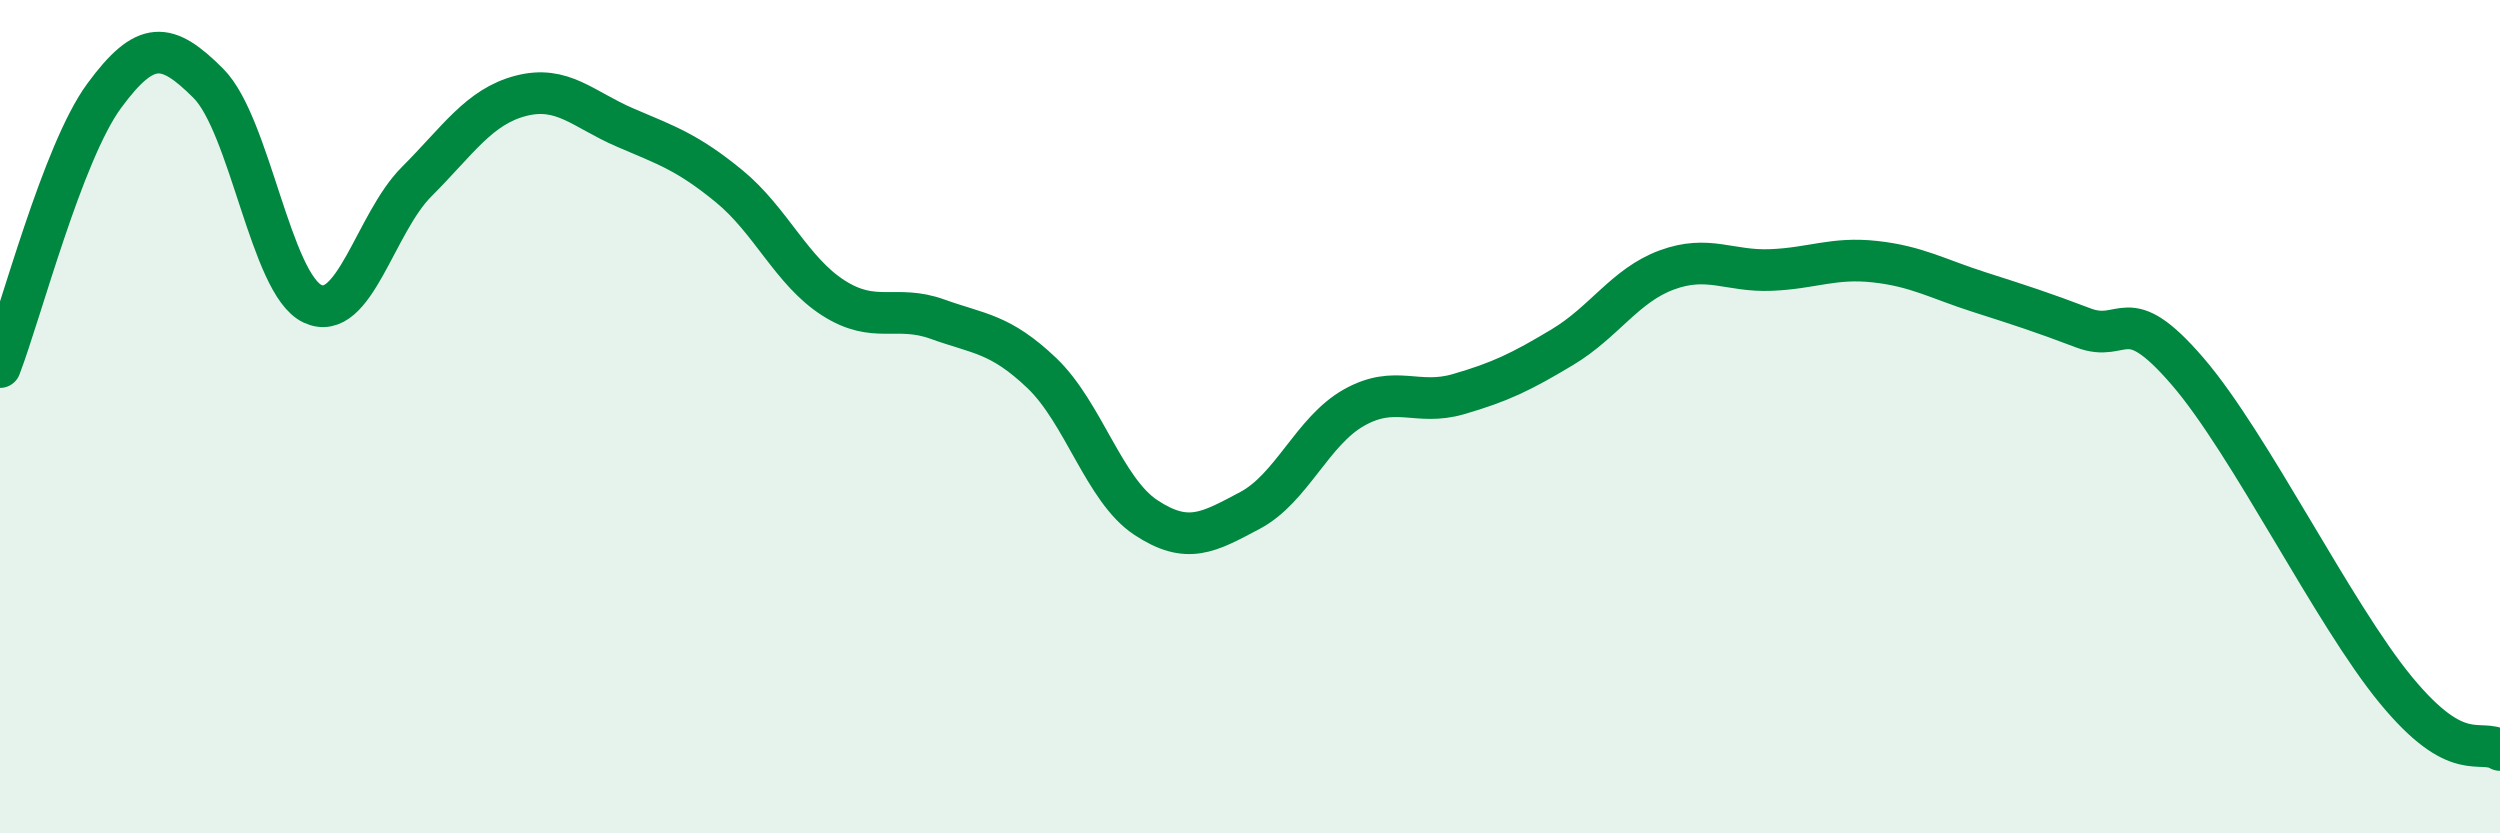
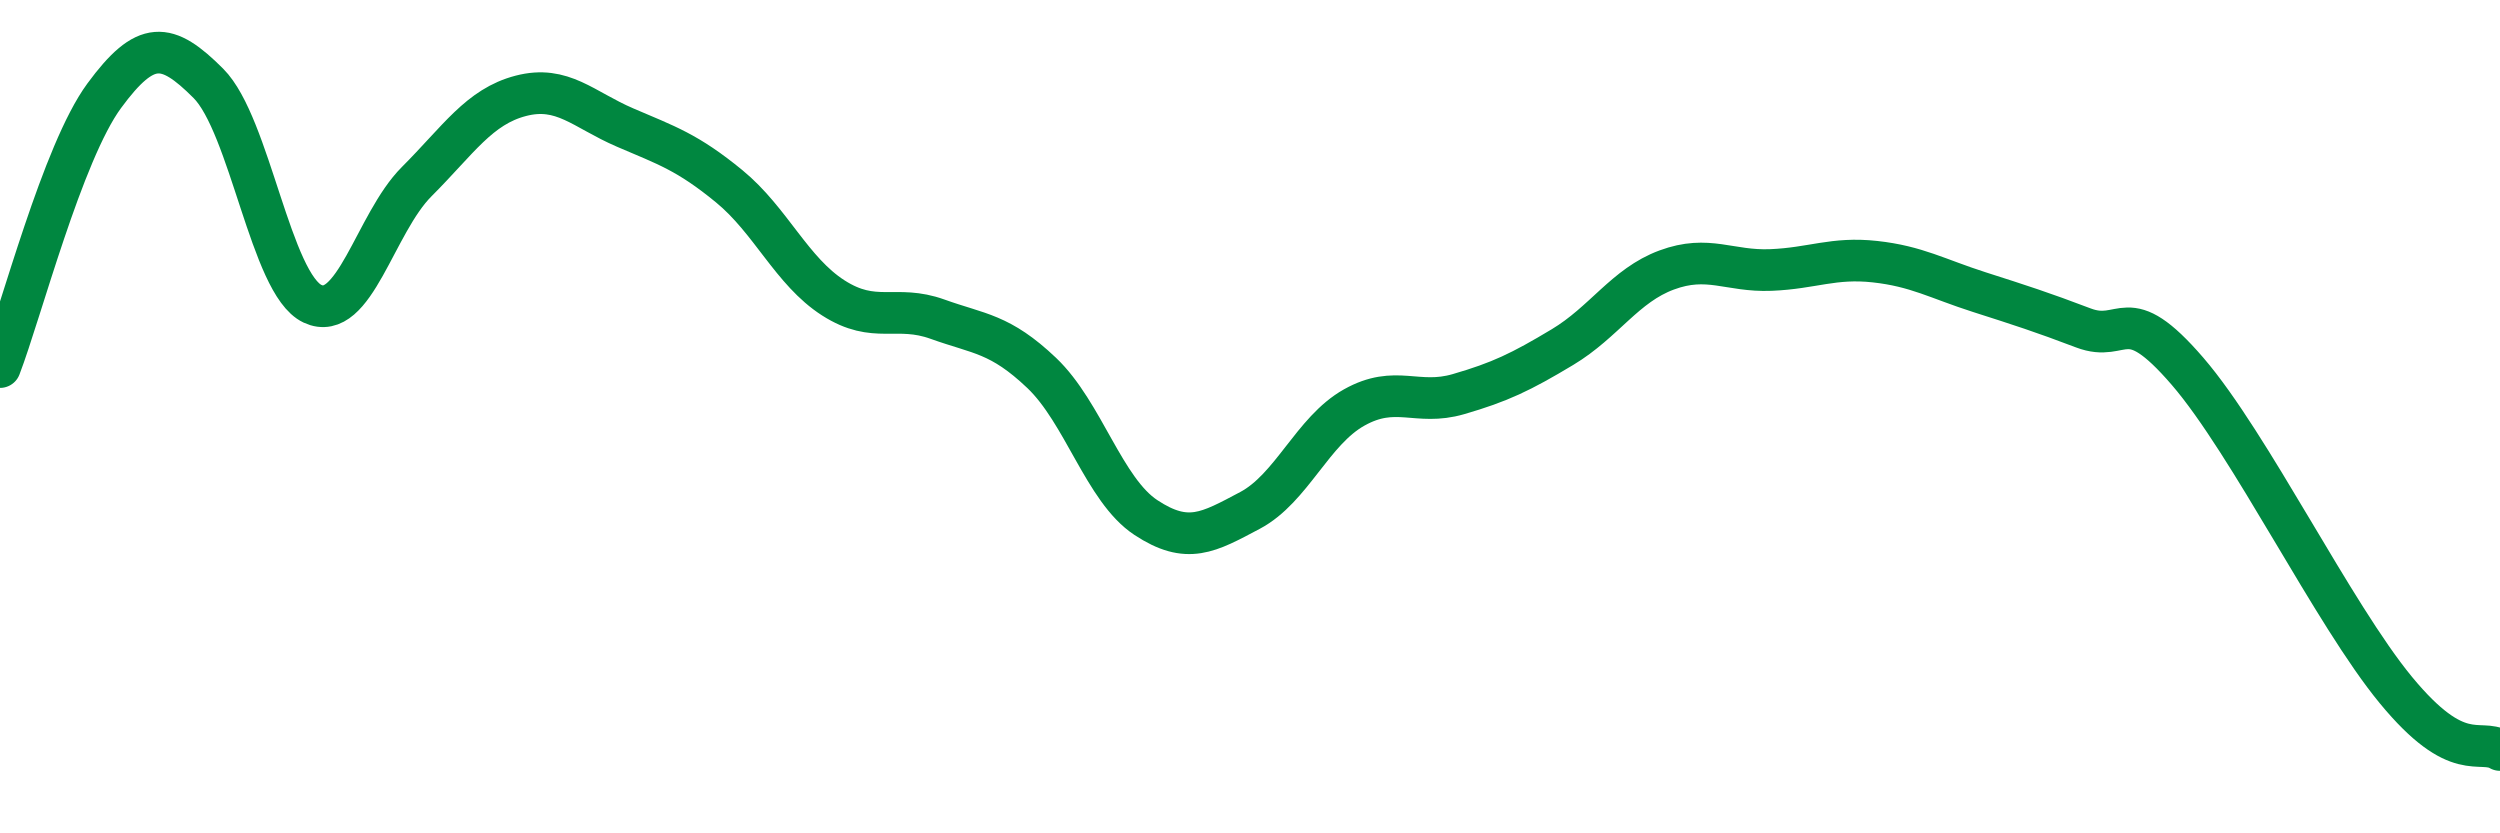
<svg xmlns="http://www.w3.org/2000/svg" width="60" height="20" viewBox="0 0 60 20">
-   <path d="M 0,8.81 C 0.5,7.51 1.5,3.66 2.5,2.3 C 3.5,0.94 4,1 5,2 C 6,3 6.5,6.82 7.5,7.29 C 8.5,7.76 9,5.36 10,4.36 C 11,3.36 11.5,2.56 12.5,2.3 C 13.5,2.04 14,2.63 15,3.06 C 16,3.49 16.5,3.65 17.5,4.47 C 18.5,5.29 19,6.51 20,7.15 C 21,7.79 21.5,7.3 22.5,7.66 C 23.5,8.02 24,8 25,8.95 C 26,9.9 26.5,11.76 27.5,12.42 C 28.5,13.08 29,12.78 30,12.25 C 31,11.72 31.5,10.34 32.5,9.78 C 33.5,9.22 34,9.75 35,9.46 C 36,9.17 36.5,8.93 37.5,8.33 C 38.5,7.73 39,6.85 40,6.48 C 41,6.11 41.5,6.52 42.5,6.48 C 43.5,6.44 44,6.17 45,6.28 C 46,6.39 46.5,6.69 47.5,7.01 C 48.5,7.33 49,7.49 50,7.87 C 51,8.25 51,7.17 52.5,8.91 C 54,10.65 56,14.74 57.5,16.56 C 59,18.38 59.5,17.71 60,18L60 20L0 20Z" fill="#008740" opacity="0.1" stroke-linecap="round" stroke-linejoin="round" />
  <path d="M 0,8.81 C 0.5,7.51 1.5,3.66 2.5,2.3 C 3.5,0.94 4,1 5,2 C 6,3 6.5,6.82 7.5,7.29 C 8.5,7.76 9,5.36 10,4.36 C 11,3.36 11.5,2.56 12.5,2.3 C 13.5,2.04 14,2.63 15,3.06 C 16,3.49 16.5,3.65 17.5,4.47 C 18.5,5.29 19,6.51 20,7.15 C 21,7.79 21.5,7.3 22.5,7.66 C 23.5,8.02 24,8 25,8.95 C 26,9.9 26.5,11.76 27.5,12.42 C 28.5,13.08 29,12.78 30,12.25 C 31,11.72 31.5,10.34 32.5,9.78 C 33.5,9.22 34,9.75 35,9.46 C 36,9.17 36.5,8.93 37.5,8.33 C 38.5,7.73 39,6.85 40,6.48 C 41,6.11 41.5,6.52 42.5,6.48 C 43.5,6.44 44,6.17 45,6.28 C 46,6.39 46.5,6.69 47.5,7.01 C 48.5,7.33 49,7.49 50,7.87 C 51,8.25 51,7.17 52.5,8.91 C 54,10.65 56,14.74 57.5,16.56 C 59,18.38 59.5,17.71 60,18" stroke="#008740" stroke-width="1" fill="none" stroke-linecap="round" stroke-linejoin="round" />
</svg>